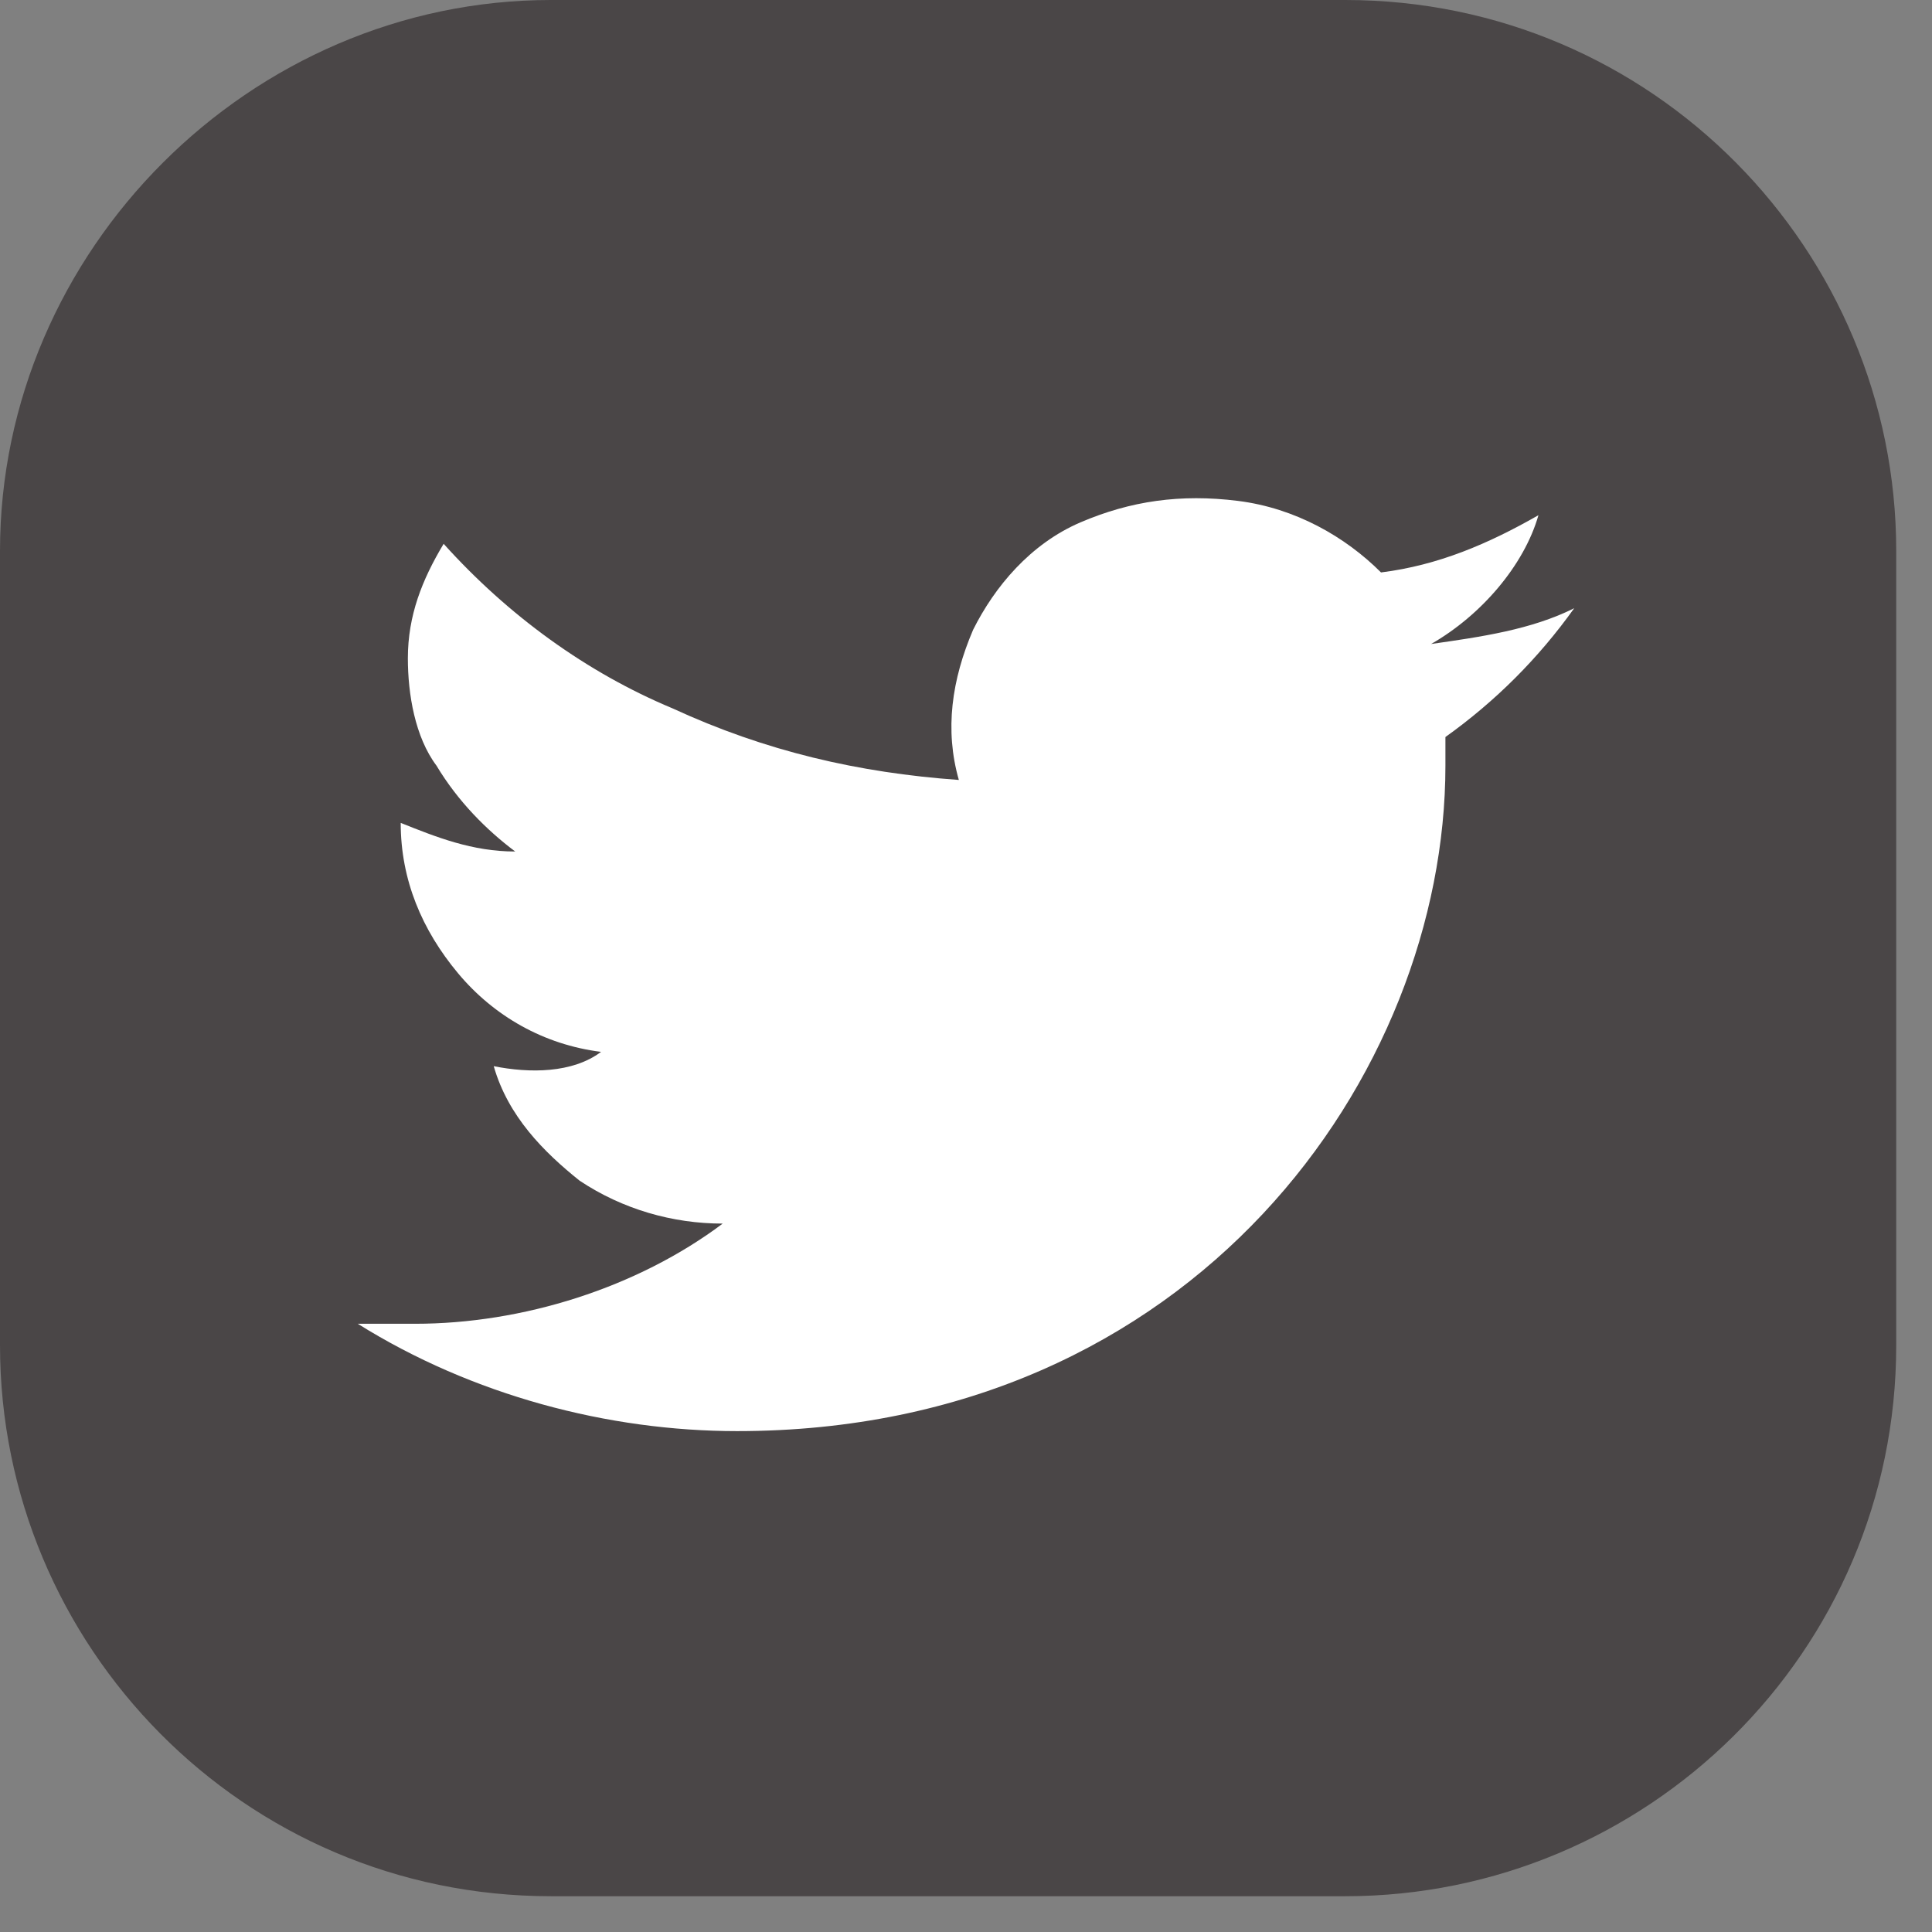
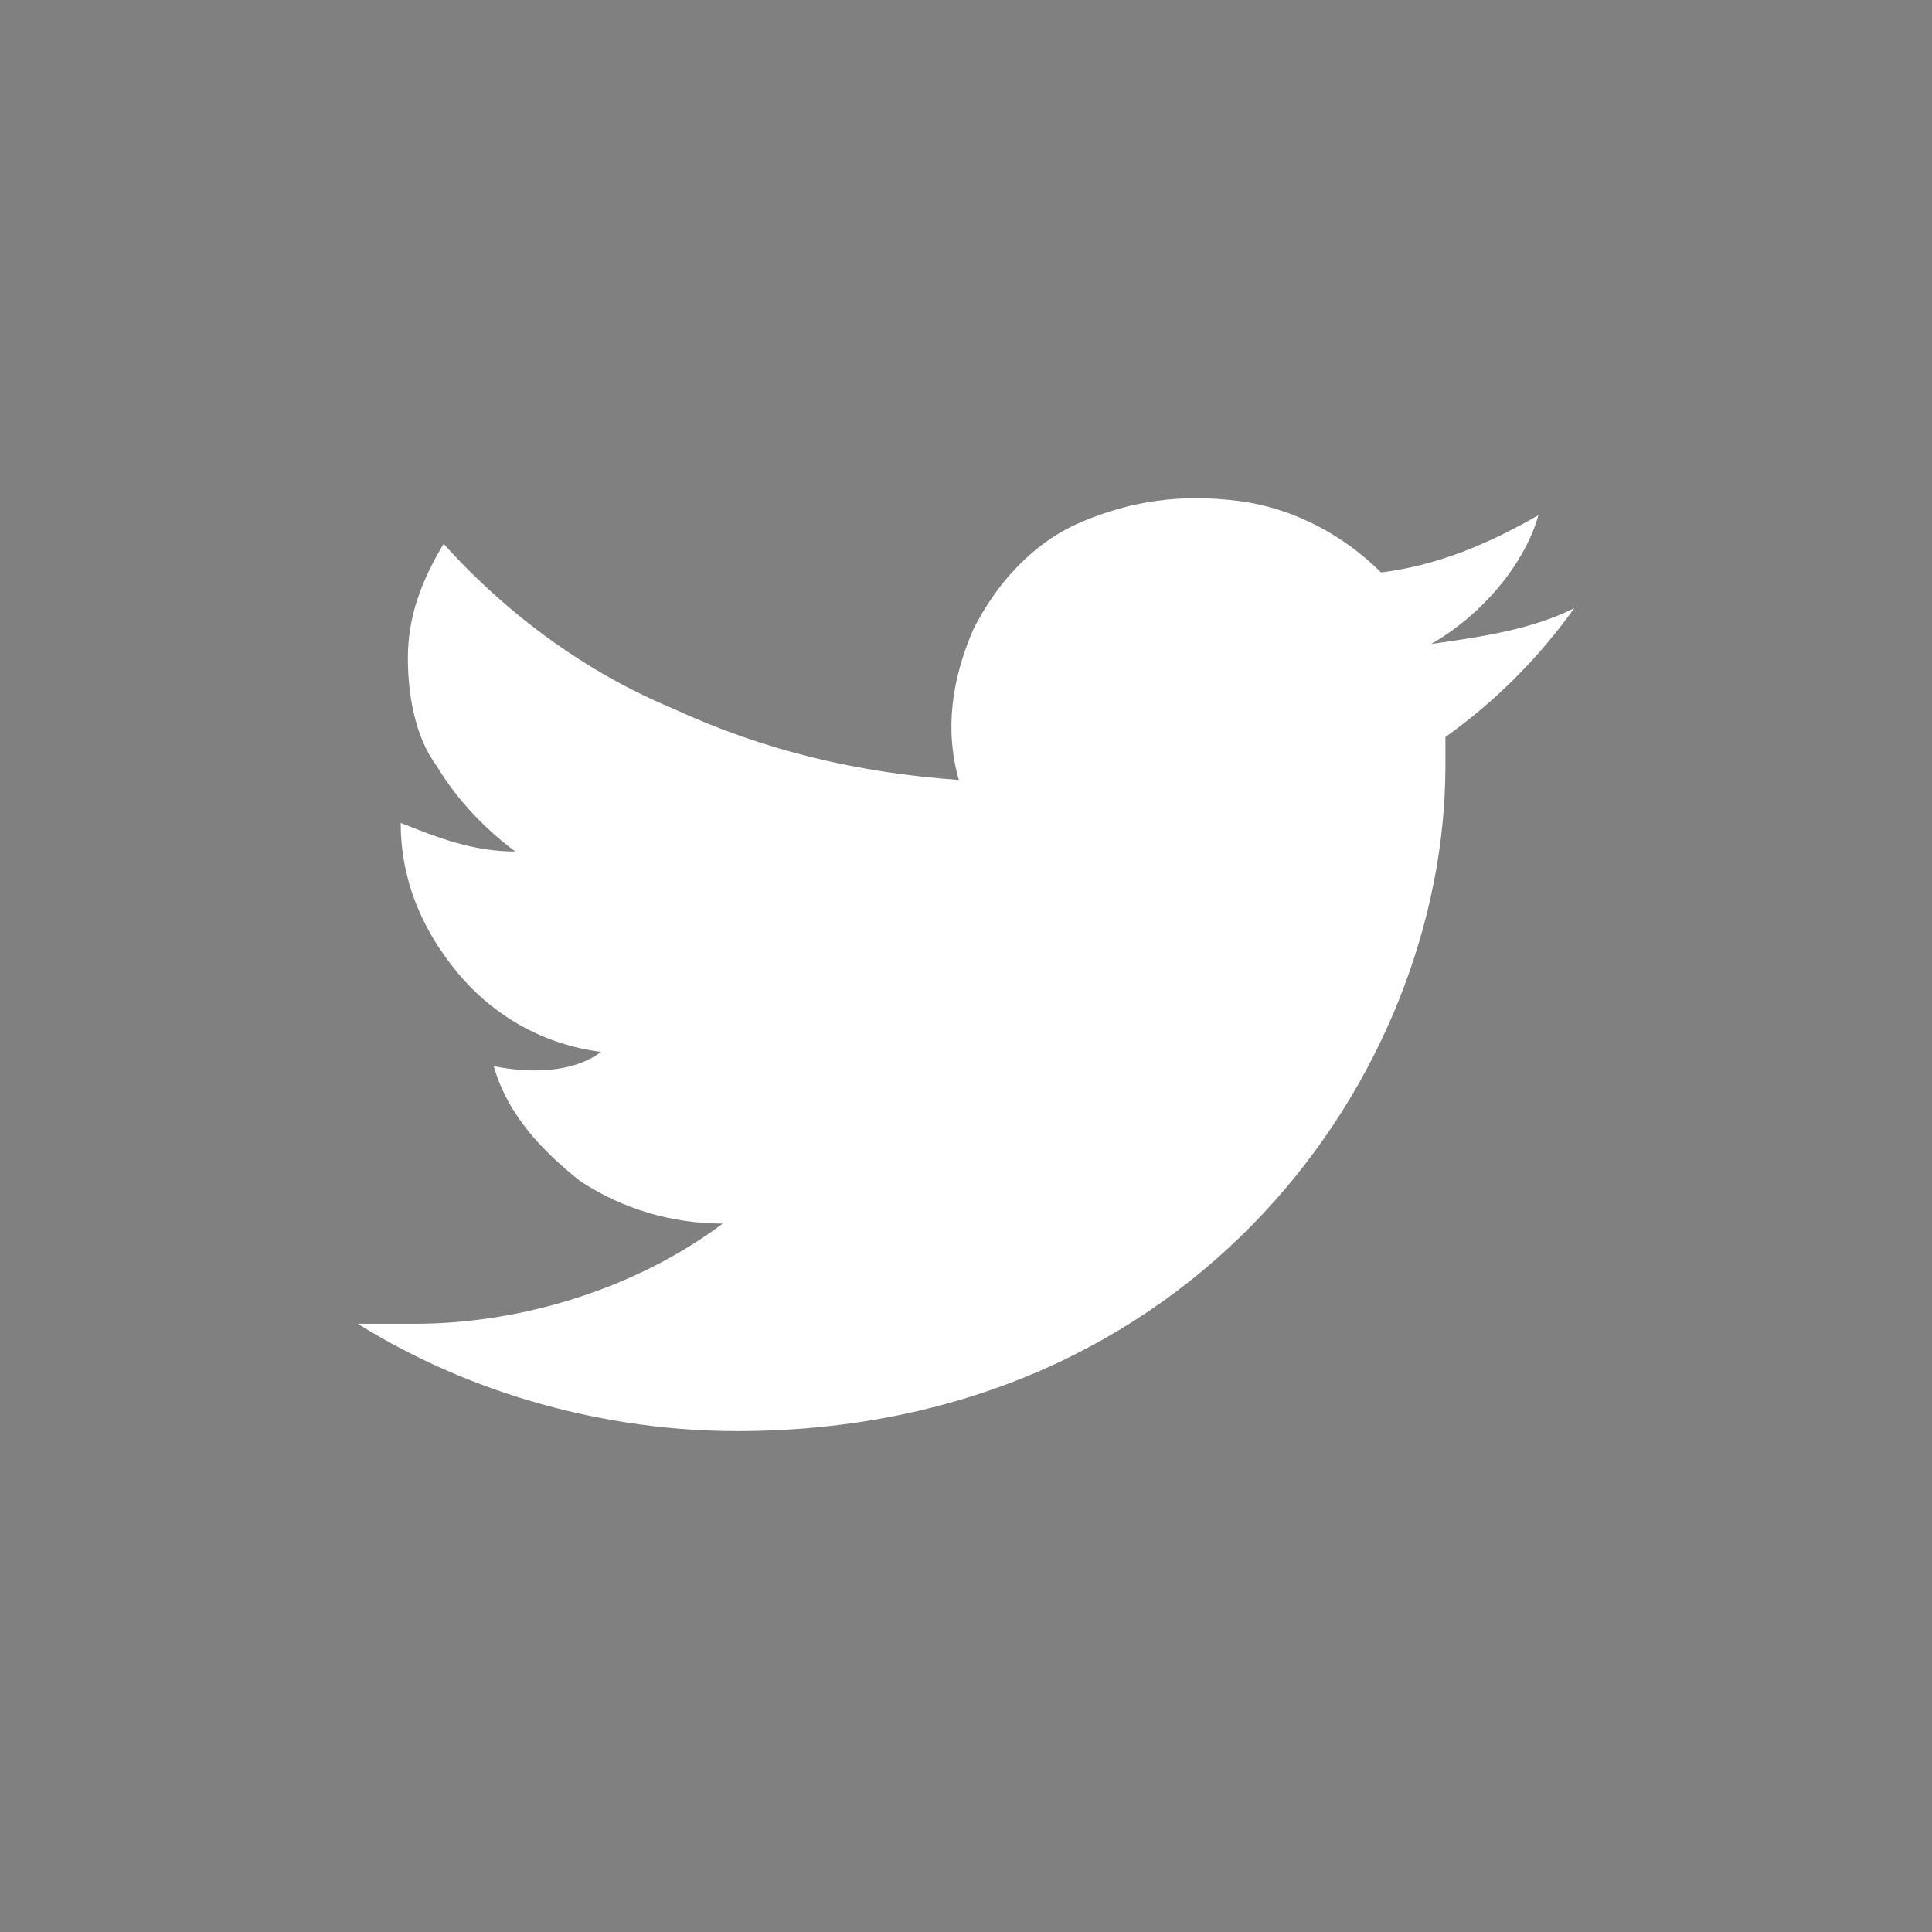
<svg xmlns="http://www.w3.org/2000/svg" version="1.1" id="Layer_1" x="0px" y="0px" viewBox="0 0 27 27" style="enable-background:new 0 0 27 27;" xml:space="preserve">
  <rect x="0" y="0" width="27" height="27" fill="#808080" stroke="none" />
  <style type="text/css">
	.st0{fill:#4A4647;}
	.st1{fill:#FFFFFF;}
</style>
  <g>
-     <path class="st0" d="M0,7.7C0,3.5,3.5,0,7.7,0h11.1c4.3,0,7.7,3.5,7.7,7.7v11.1c0,4.3-3.5,7.7-7.7,7.7H7.7c-4.3,0-7.7-3.5-7.7-7.7   V7.7z" />
    <path class="st1" d="M22,8.5c-0.6,0.3-1.3,0.4-2,0.5c0.7-0.4,1.3-1.1,1.5-1.8c-0.7,0.4-1.4,0.7-2.2,0.8c-0.5-0.5-1.2-0.9-2-1   c-0.8-0.1-1.5,0-2.2,0.3c-0.7,0.3-1.2,0.9-1.5,1.5c-0.3,0.7-0.4,1.4-0.2,2.1c-1.4-0.1-2.7-0.4-4-1C8.2,9.4,7.1,8.6,6.2,7.6   c-0.3,0.5-0.5,1-0.5,1.6c0,0.5,0.1,1.1,0.4,1.5c0.3,0.5,0.7,0.9,1.1,1.2c-0.6,0-1.1-0.2-1.6-0.4v0c0,0.8,0.3,1.5,0.8,2.1   s1.2,1,2,1.1C8,15,7.4,15,6.9,14.9c0.2,0.7,0.7,1.2,1.2,1.6c0.6,0.4,1.3,0.6,2,0.6c-1.2,0.9-2.8,1.4-4.3,1.4c-0.3,0-0.6,0-0.8,0   c1.6,1,3.5,1.5,5.3,1.5c6.4,0,9.9-5,9.9-9.3c0-0.1,0-0.3,0-0.4C20.9,9.8,21.5,9.2,22,8.5L22,8.5z" />
  </g>
</svg>